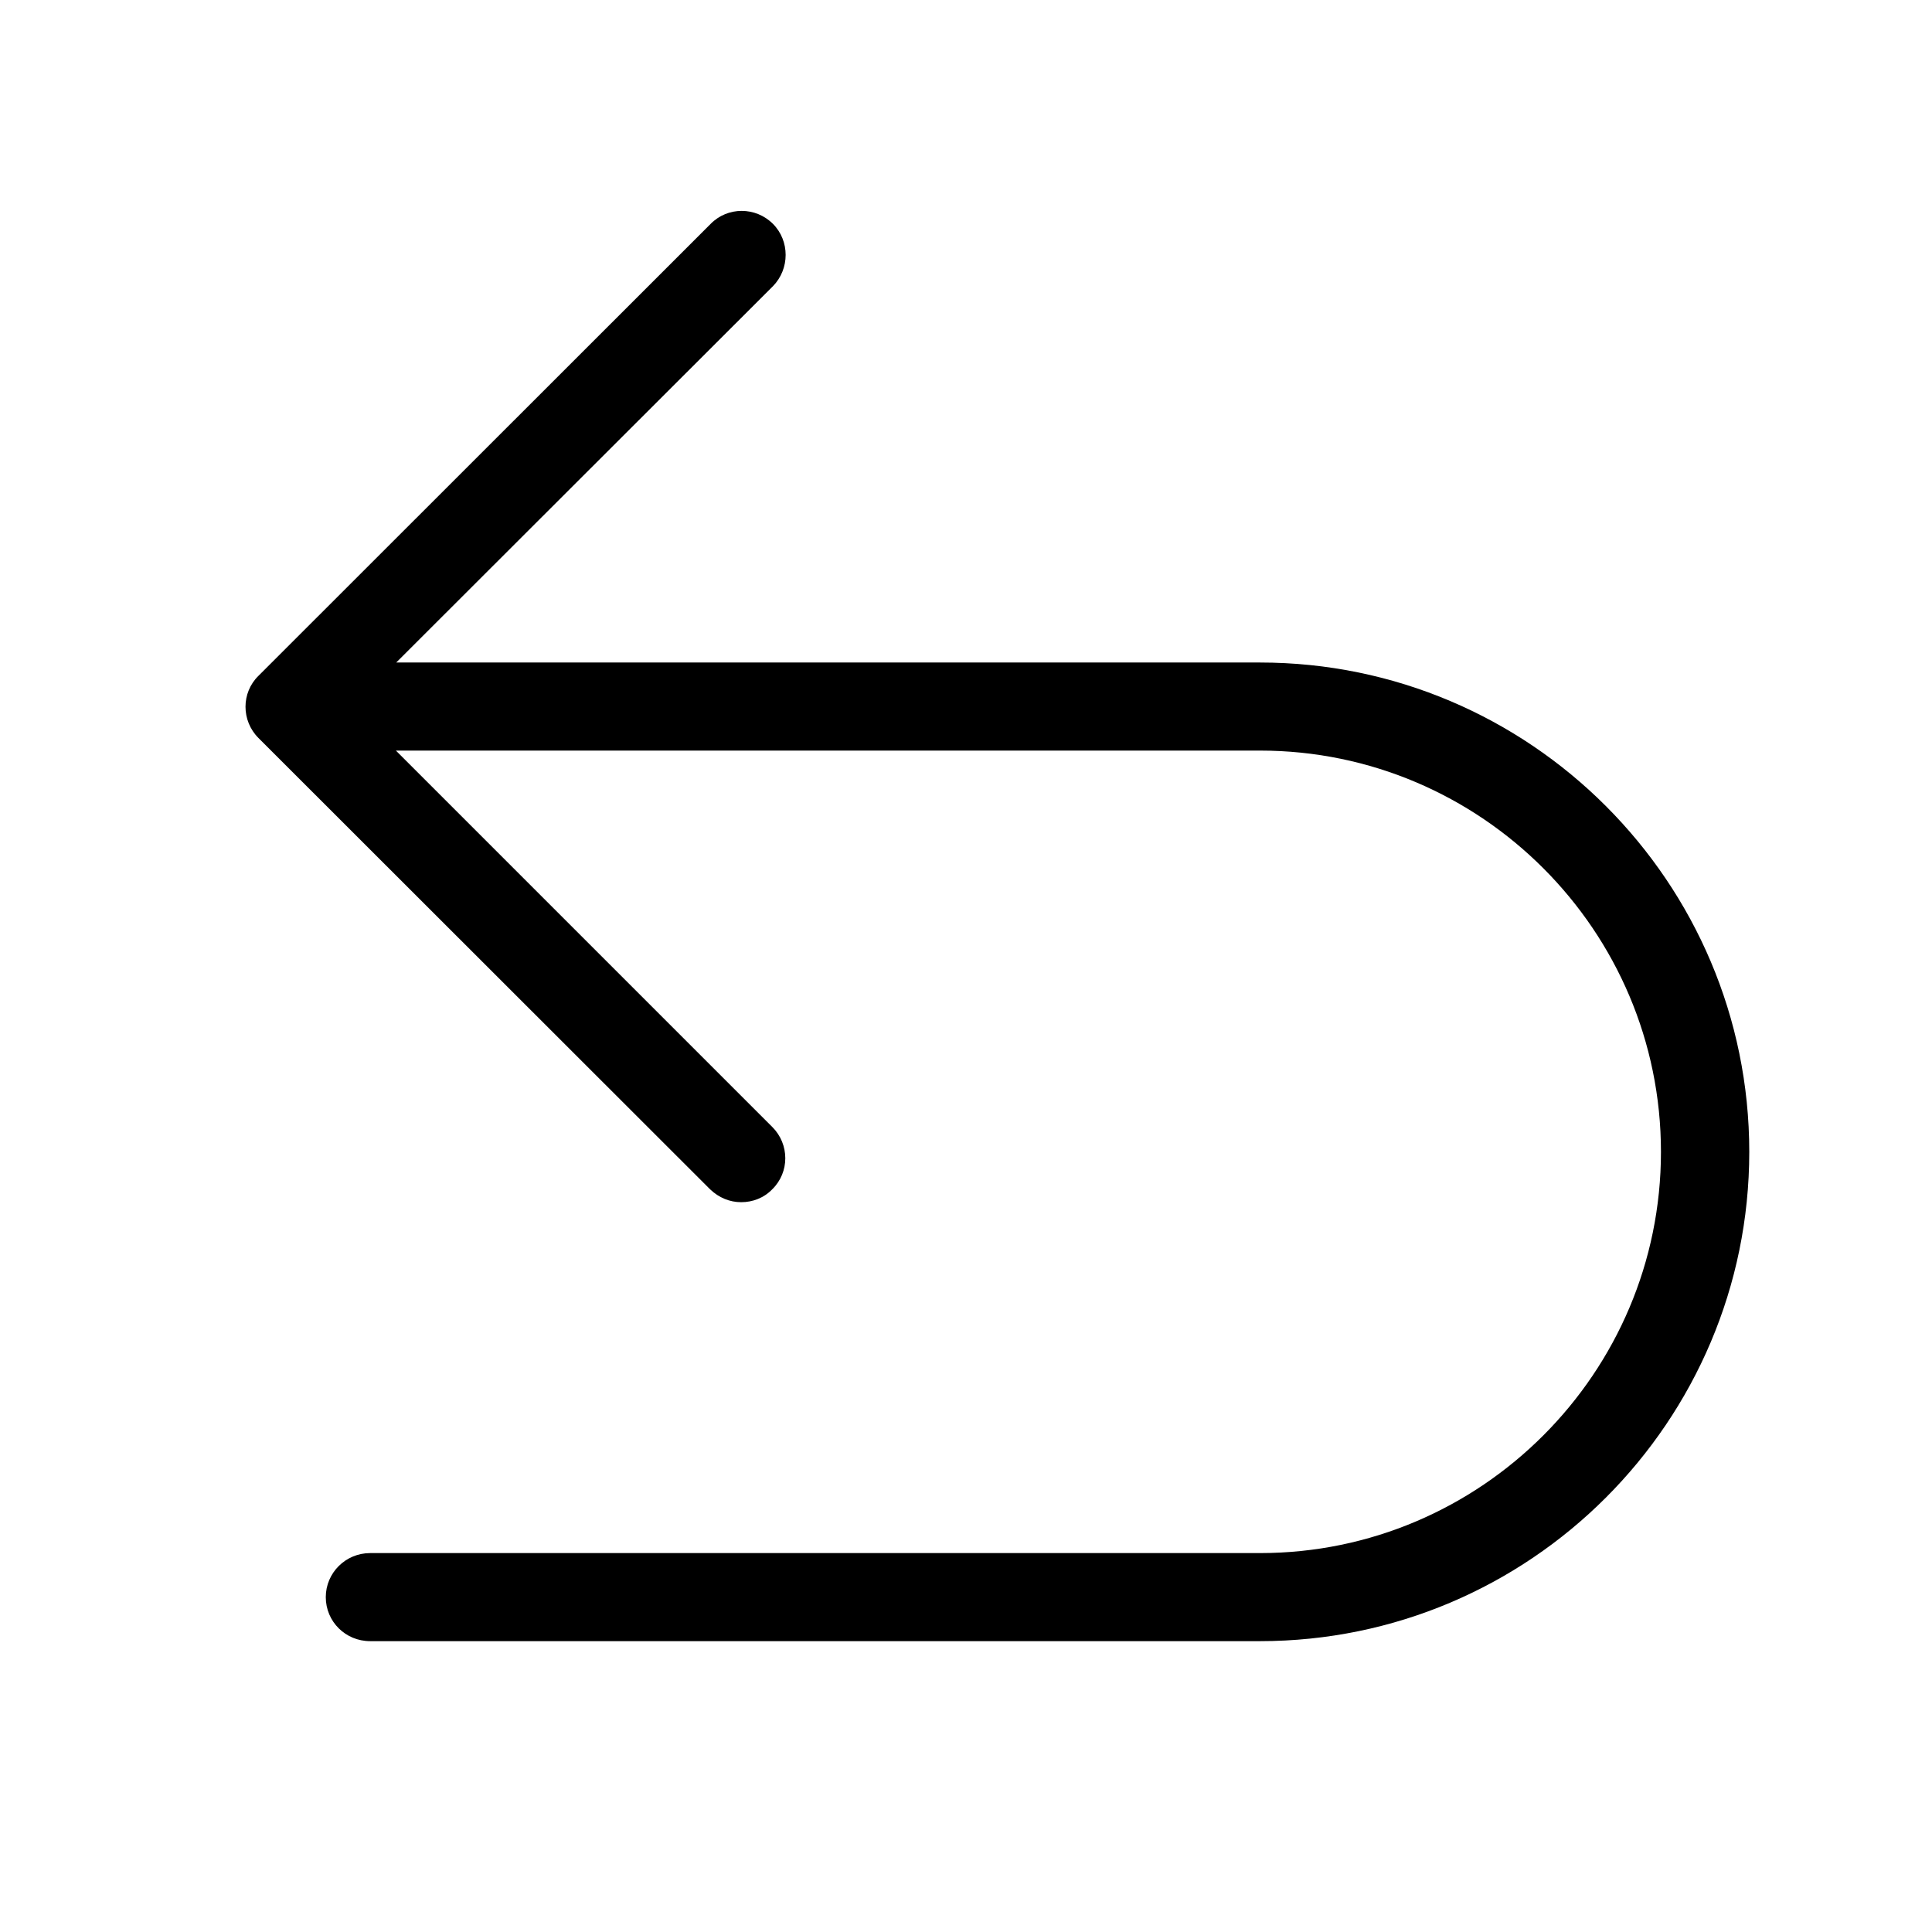
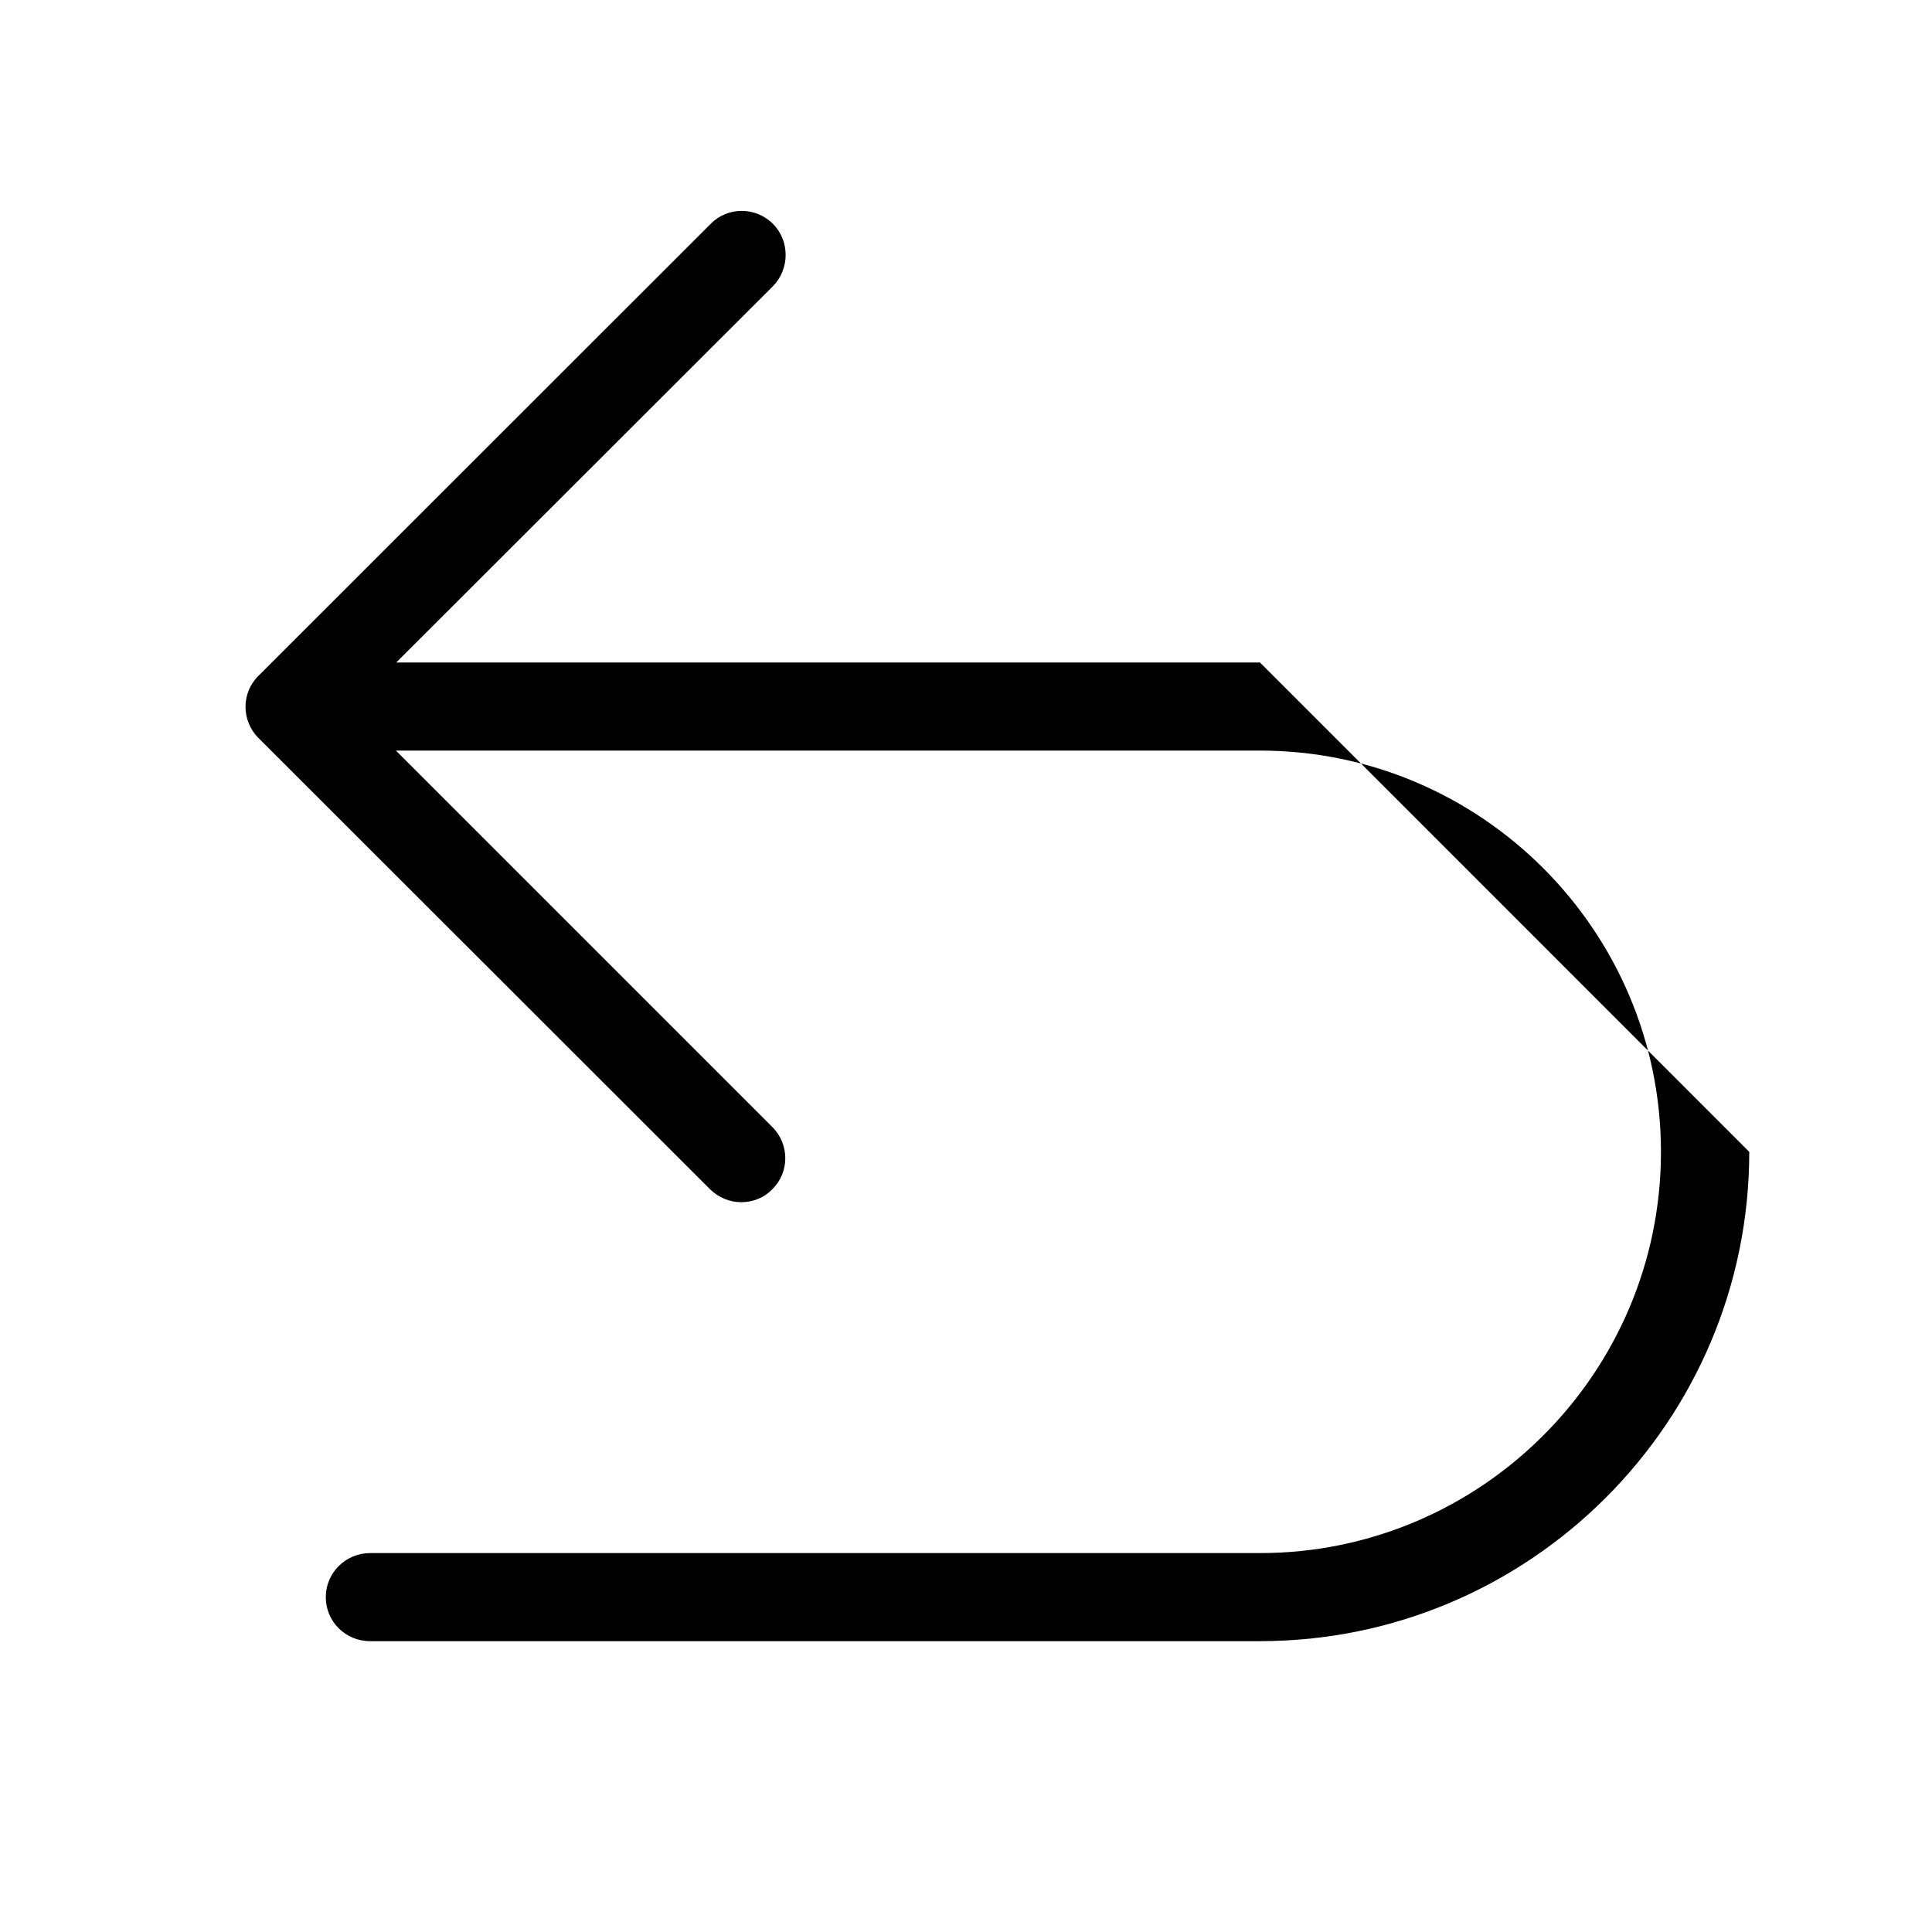
<svg xmlns="http://www.w3.org/2000/svg" width="24px" height="24px" viewBox="0 0 24 24" version="1.1">
  <g id="surface1">
-     <path style=" stroke:none;fill-rule:nonzero;fill:rgb(0%,0%,0%);fill-opacity:1;" d="M 21.73 14.309 C 21.73 17.66 19.004 20.387 15.652 20.387 L 4.598 20.387 C 4.293 20.387 4.047 20.145 4.047 19.84 C 4.047 19.539 4.293 19.293 4.598 19.293 L 15.652 19.293 C 18.398 19.293 20.633 17.055 20.633 14.309 C 20.633 11.562 18.398 9.324 15.652 9.324 L 4.918 9.324 L 9.594 14 C 9.809 14.215 9.809 14.562 9.594 14.773 C 9.488 14.883 9.348 14.934 9.207 14.934 C 9.066 14.934 8.93 14.879 8.82 14.773 L 3.211 9.168 C 2.996 8.953 2.996 8.605 3.211 8.395 L 8.828 2.781 C 9.039 2.566 9.387 2.566 9.602 2.781 C 9.812 2.992 9.812 3.34 9.602 3.555 L 4.922 8.23 L 15.652 8.23 C 19.004 8.23 21.73 10.957 21.73 14.309 Z M 21.73 14.309 " />
+     <path style=" stroke:none;fill-rule:nonzero;fill:rgb(0%,0%,0%);fill-opacity:1;" d="M 21.73 14.309 C 21.73 17.66 19.004 20.387 15.652 20.387 L 4.598 20.387 C 4.293 20.387 4.047 20.145 4.047 19.84 C 4.047 19.539 4.293 19.293 4.598 19.293 L 15.652 19.293 C 18.398 19.293 20.633 17.055 20.633 14.309 C 20.633 11.562 18.398 9.324 15.652 9.324 L 4.918 9.324 L 9.594 14 C 9.809 14.215 9.809 14.562 9.594 14.773 C 9.488 14.883 9.348 14.934 9.207 14.934 C 9.066 14.934 8.93 14.879 8.82 14.773 L 3.211 9.168 C 2.996 8.953 2.996 8.605 3.211 8.395 L 8.828 2.781 C 9.039 2.566 9.387 2.566 9.602 2.781 C 9.812 2.992 9.812 3.34 9.602 3.555 L 4.922 8.23 L 15.652 8.23 Z M 21.73 14.309 " />
  </g>
</svg>